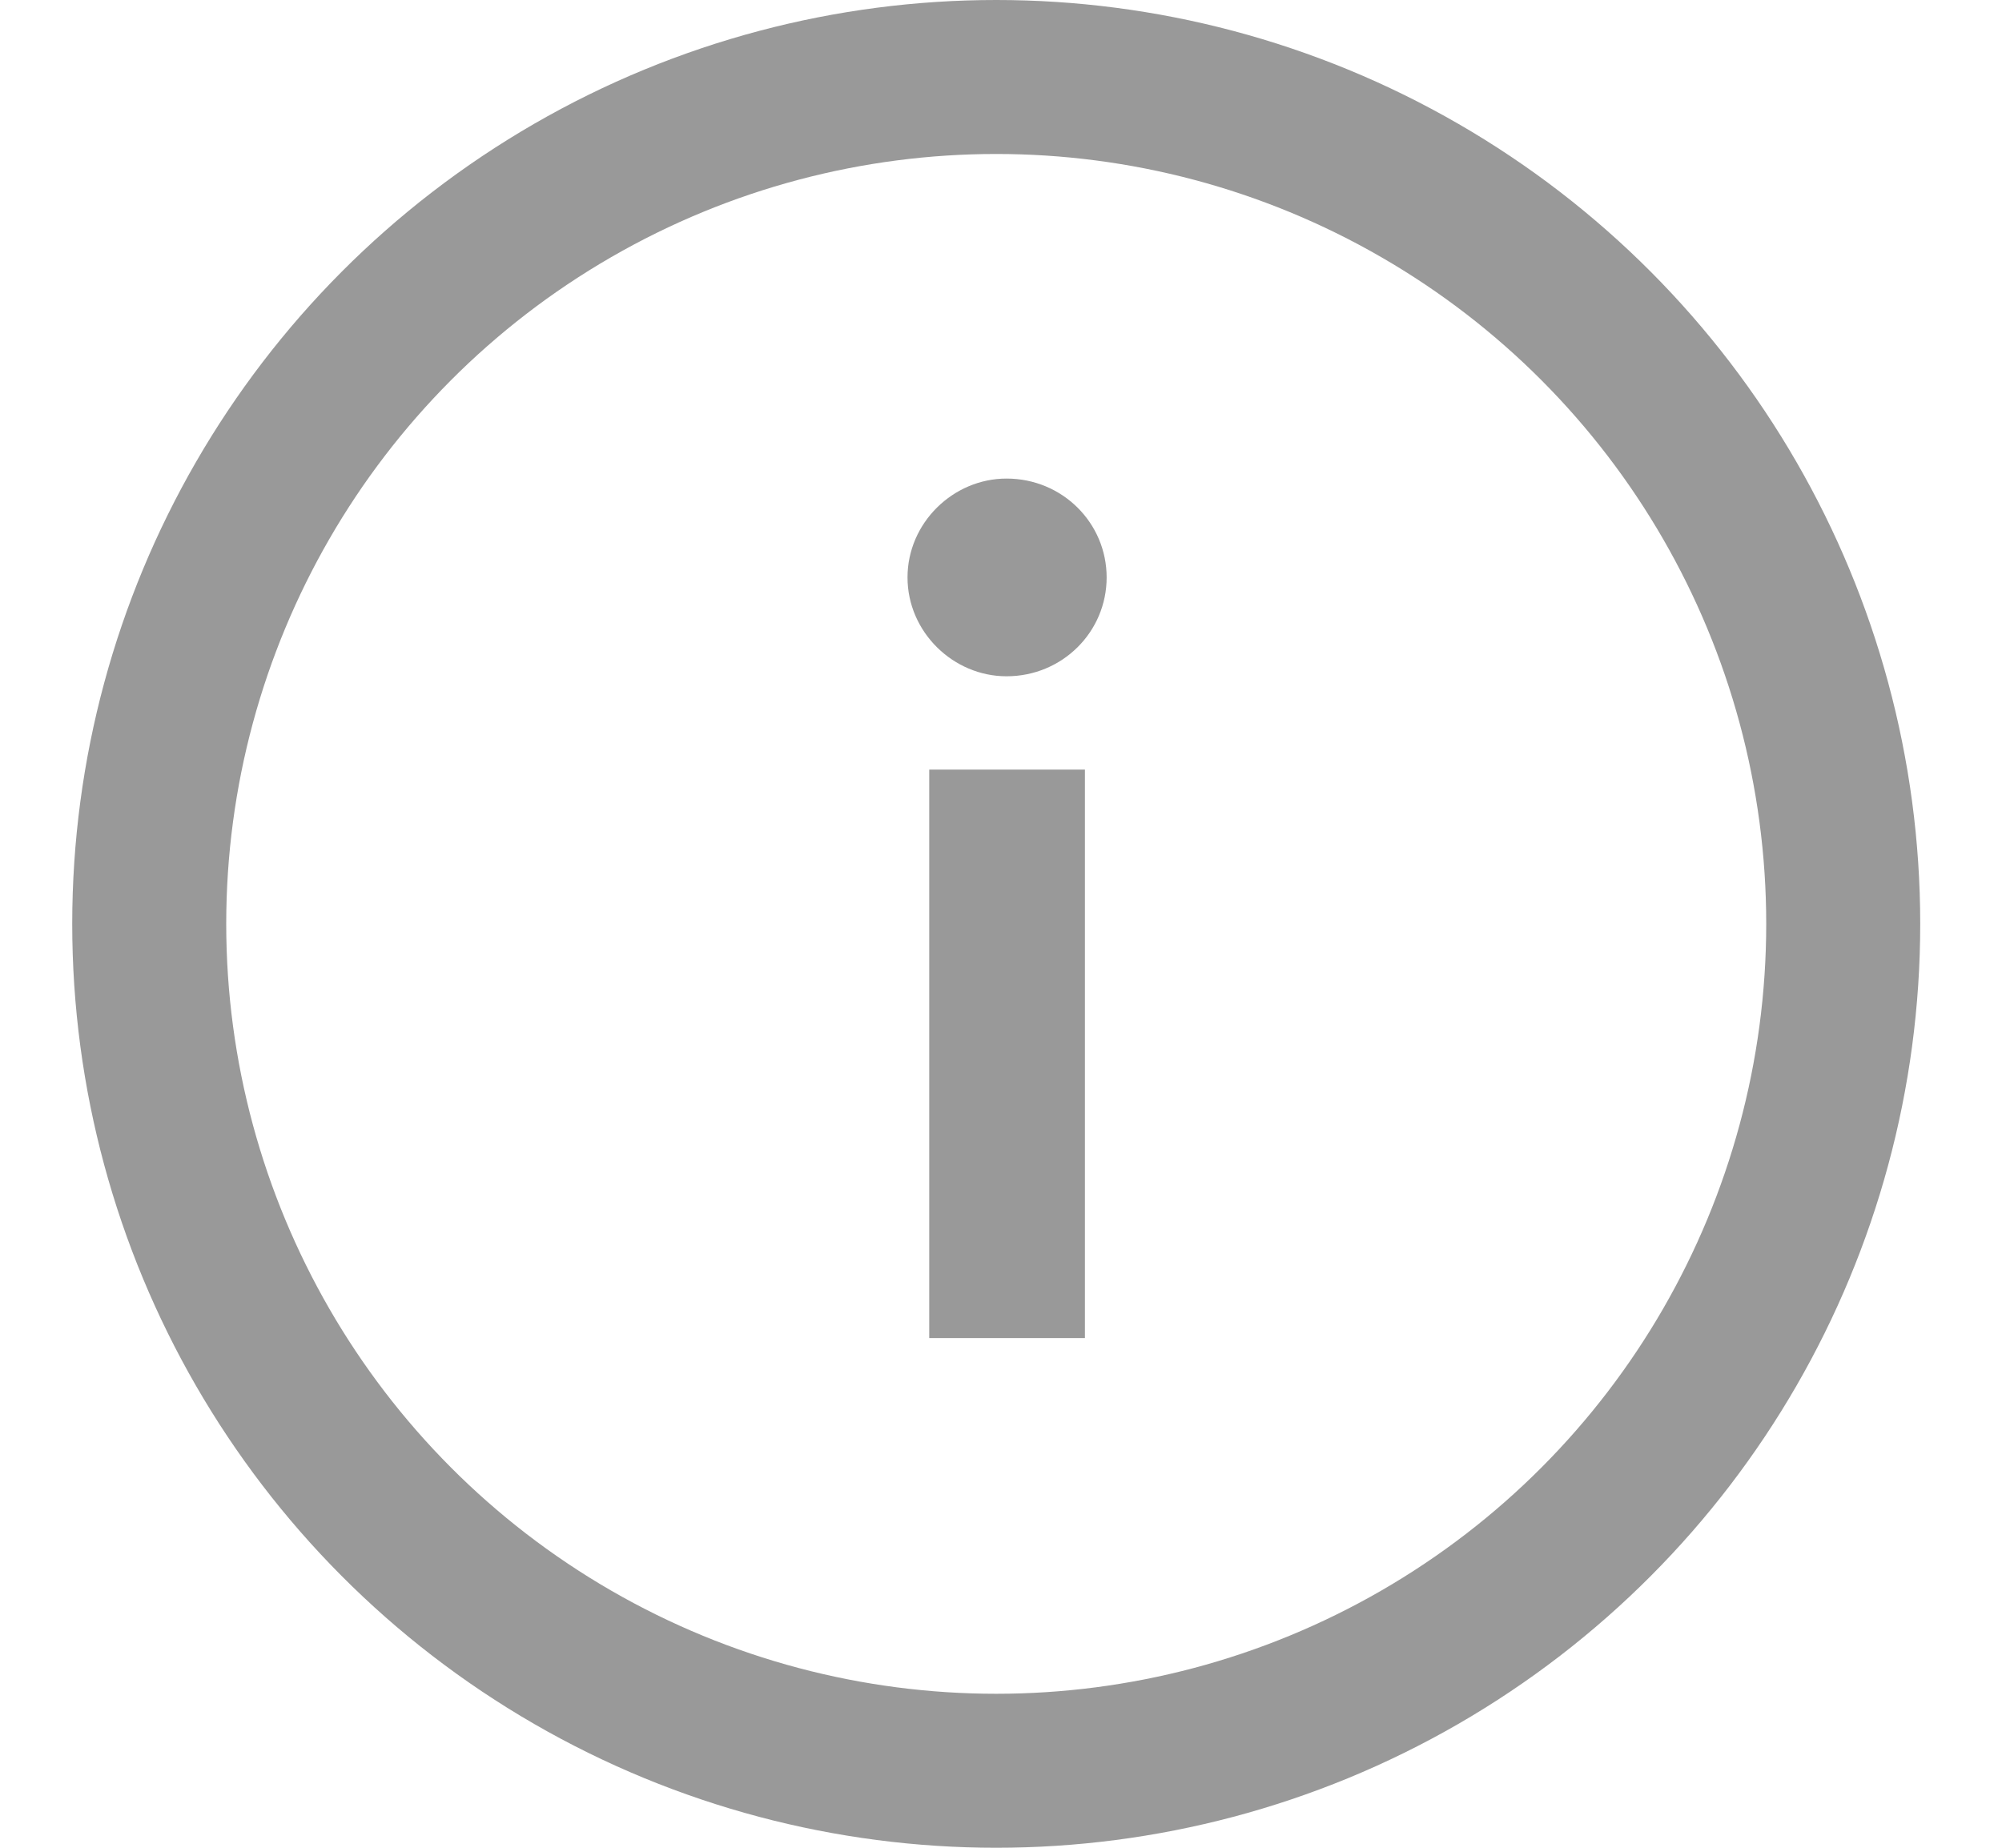
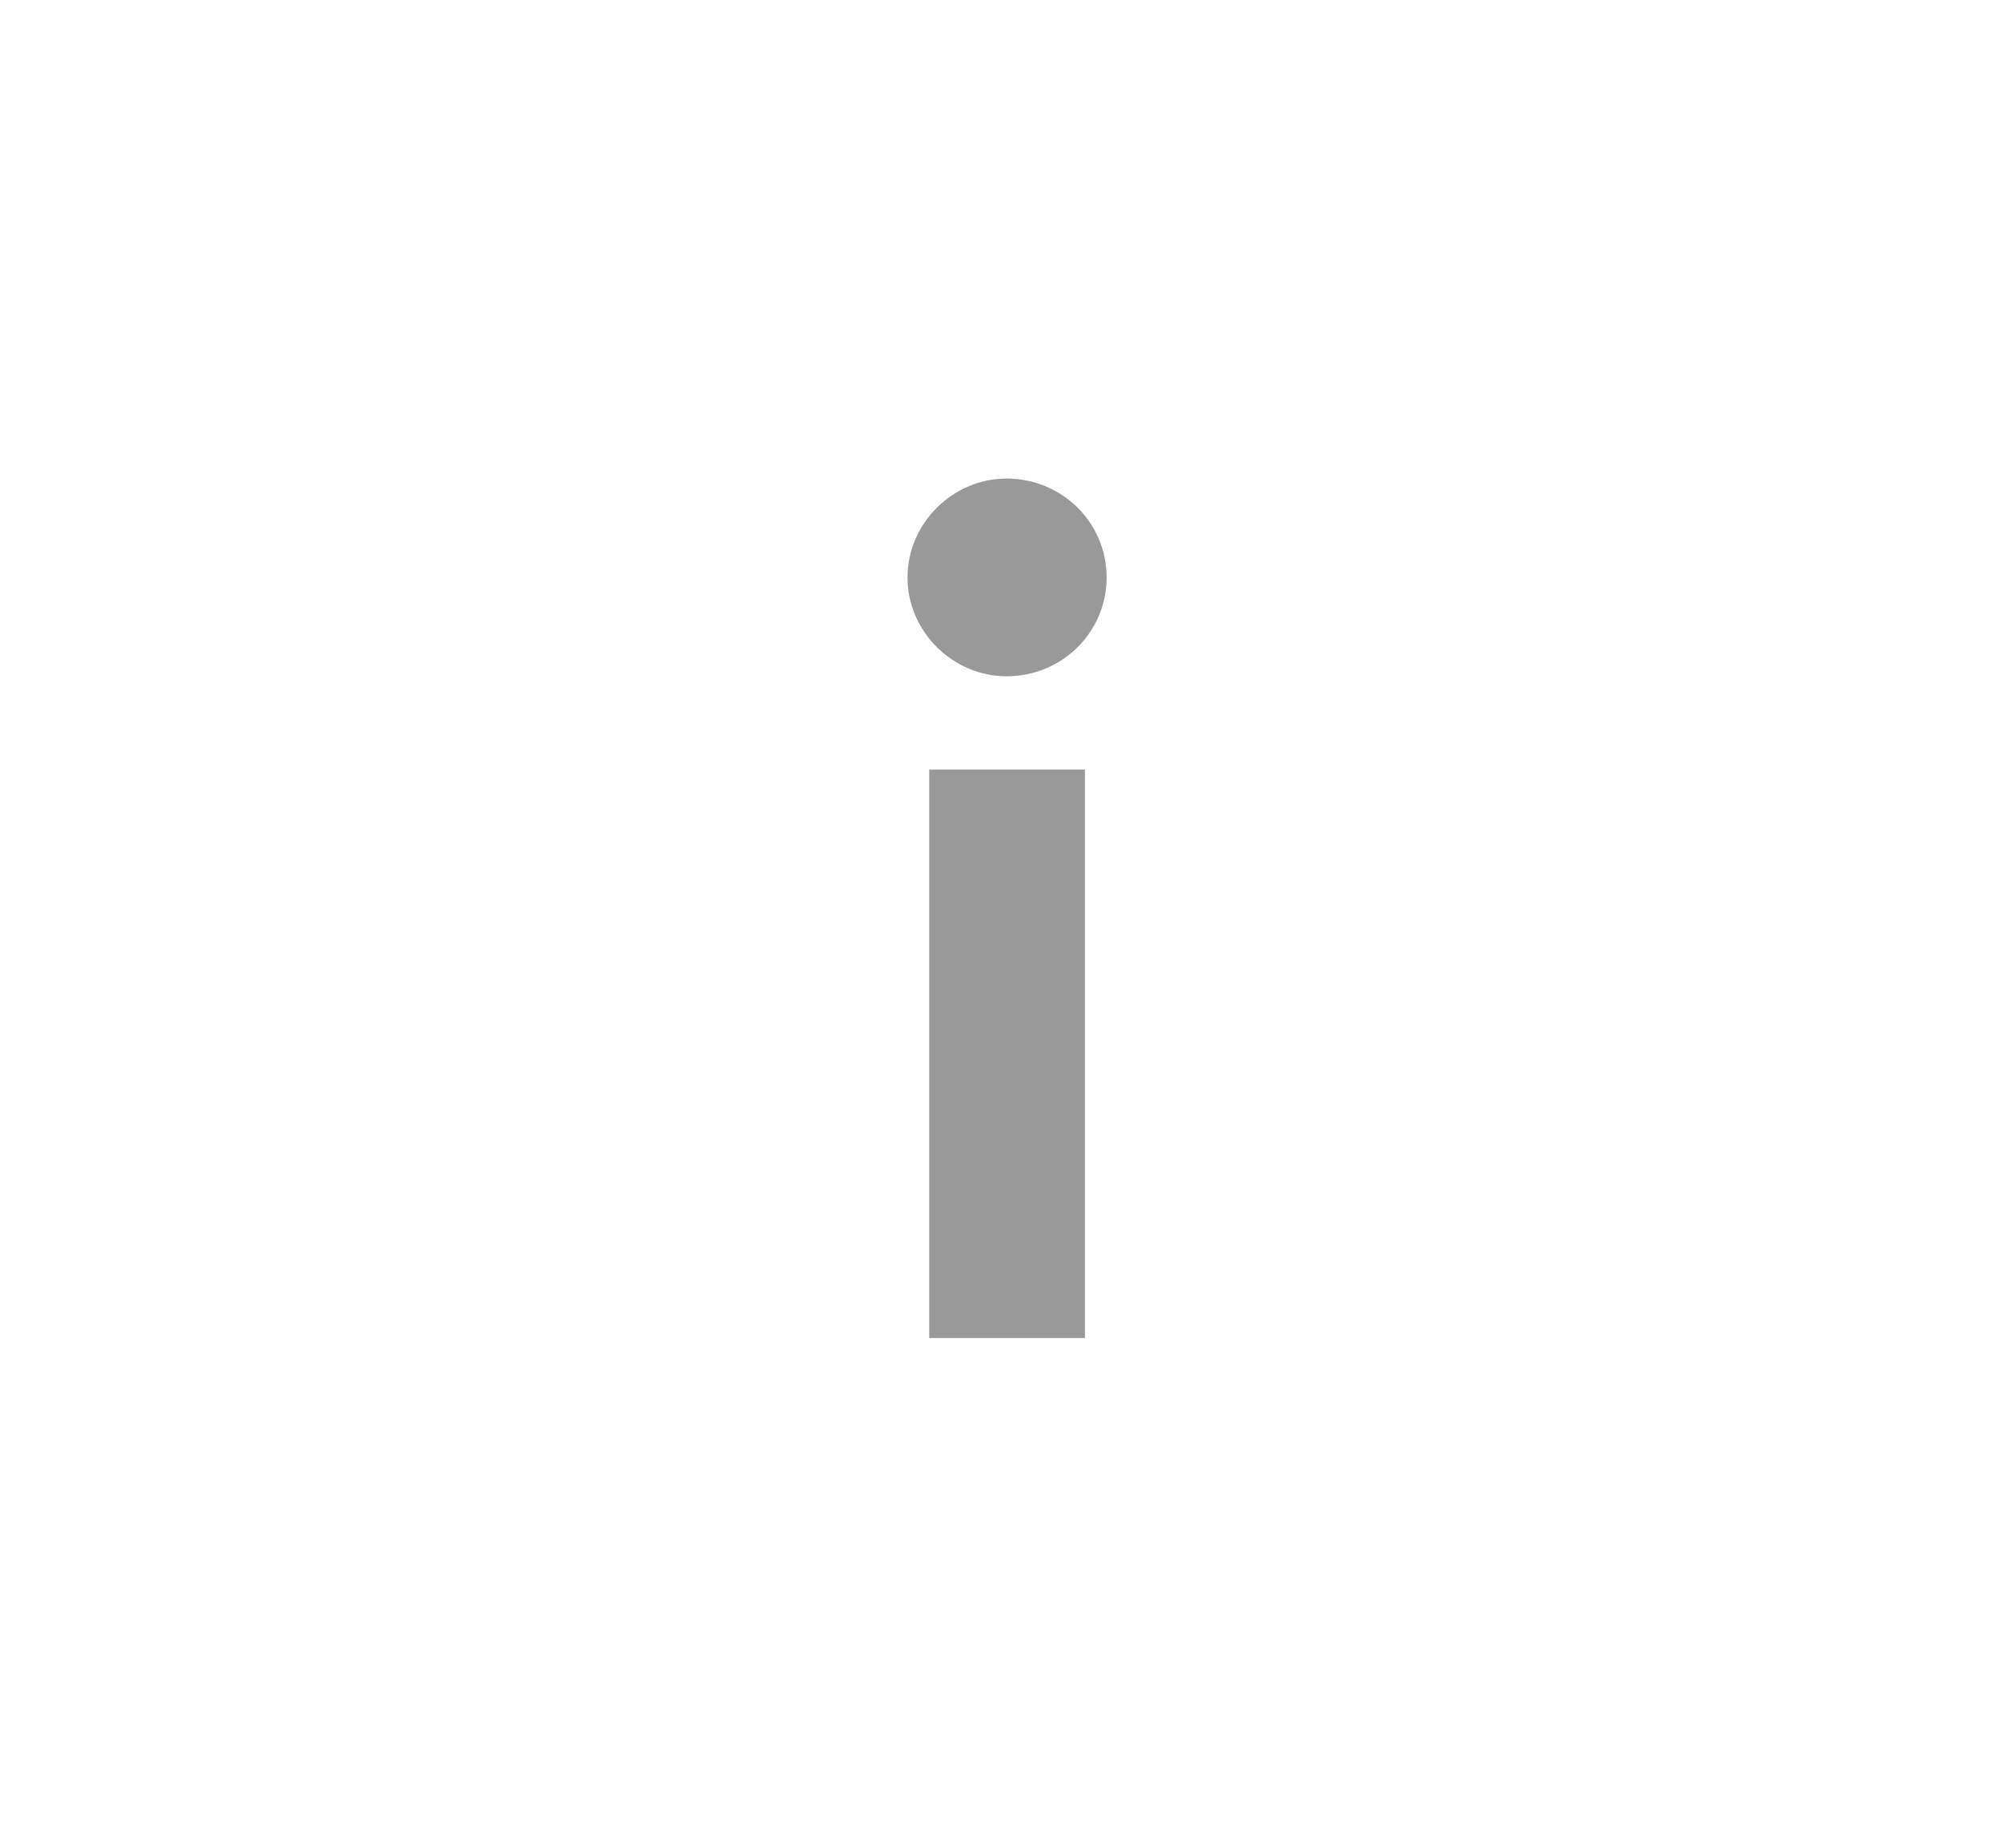
<svg xmlns="http://www.w3.org/2000/svg" width="13" height="12" viewBox="0 0 13 12" fill="none">
  <path d="M7.186 3.75C7.186 4.104 6.898 4.392 6.536 4.392C6.189 4.392 5.893 4.104 5.893 3.75C5.893 3.396 6.189 3.108 6.536 3.108C6.898 3.108 7.186 3.396 7.186 3.75ZM6.034 8.69V4.998H7.045V8.69H6.034Z" fill="#999999" />
-   <circle cx="6.469" cy="6" r="5.5" stroke="#999999" />
</svg>